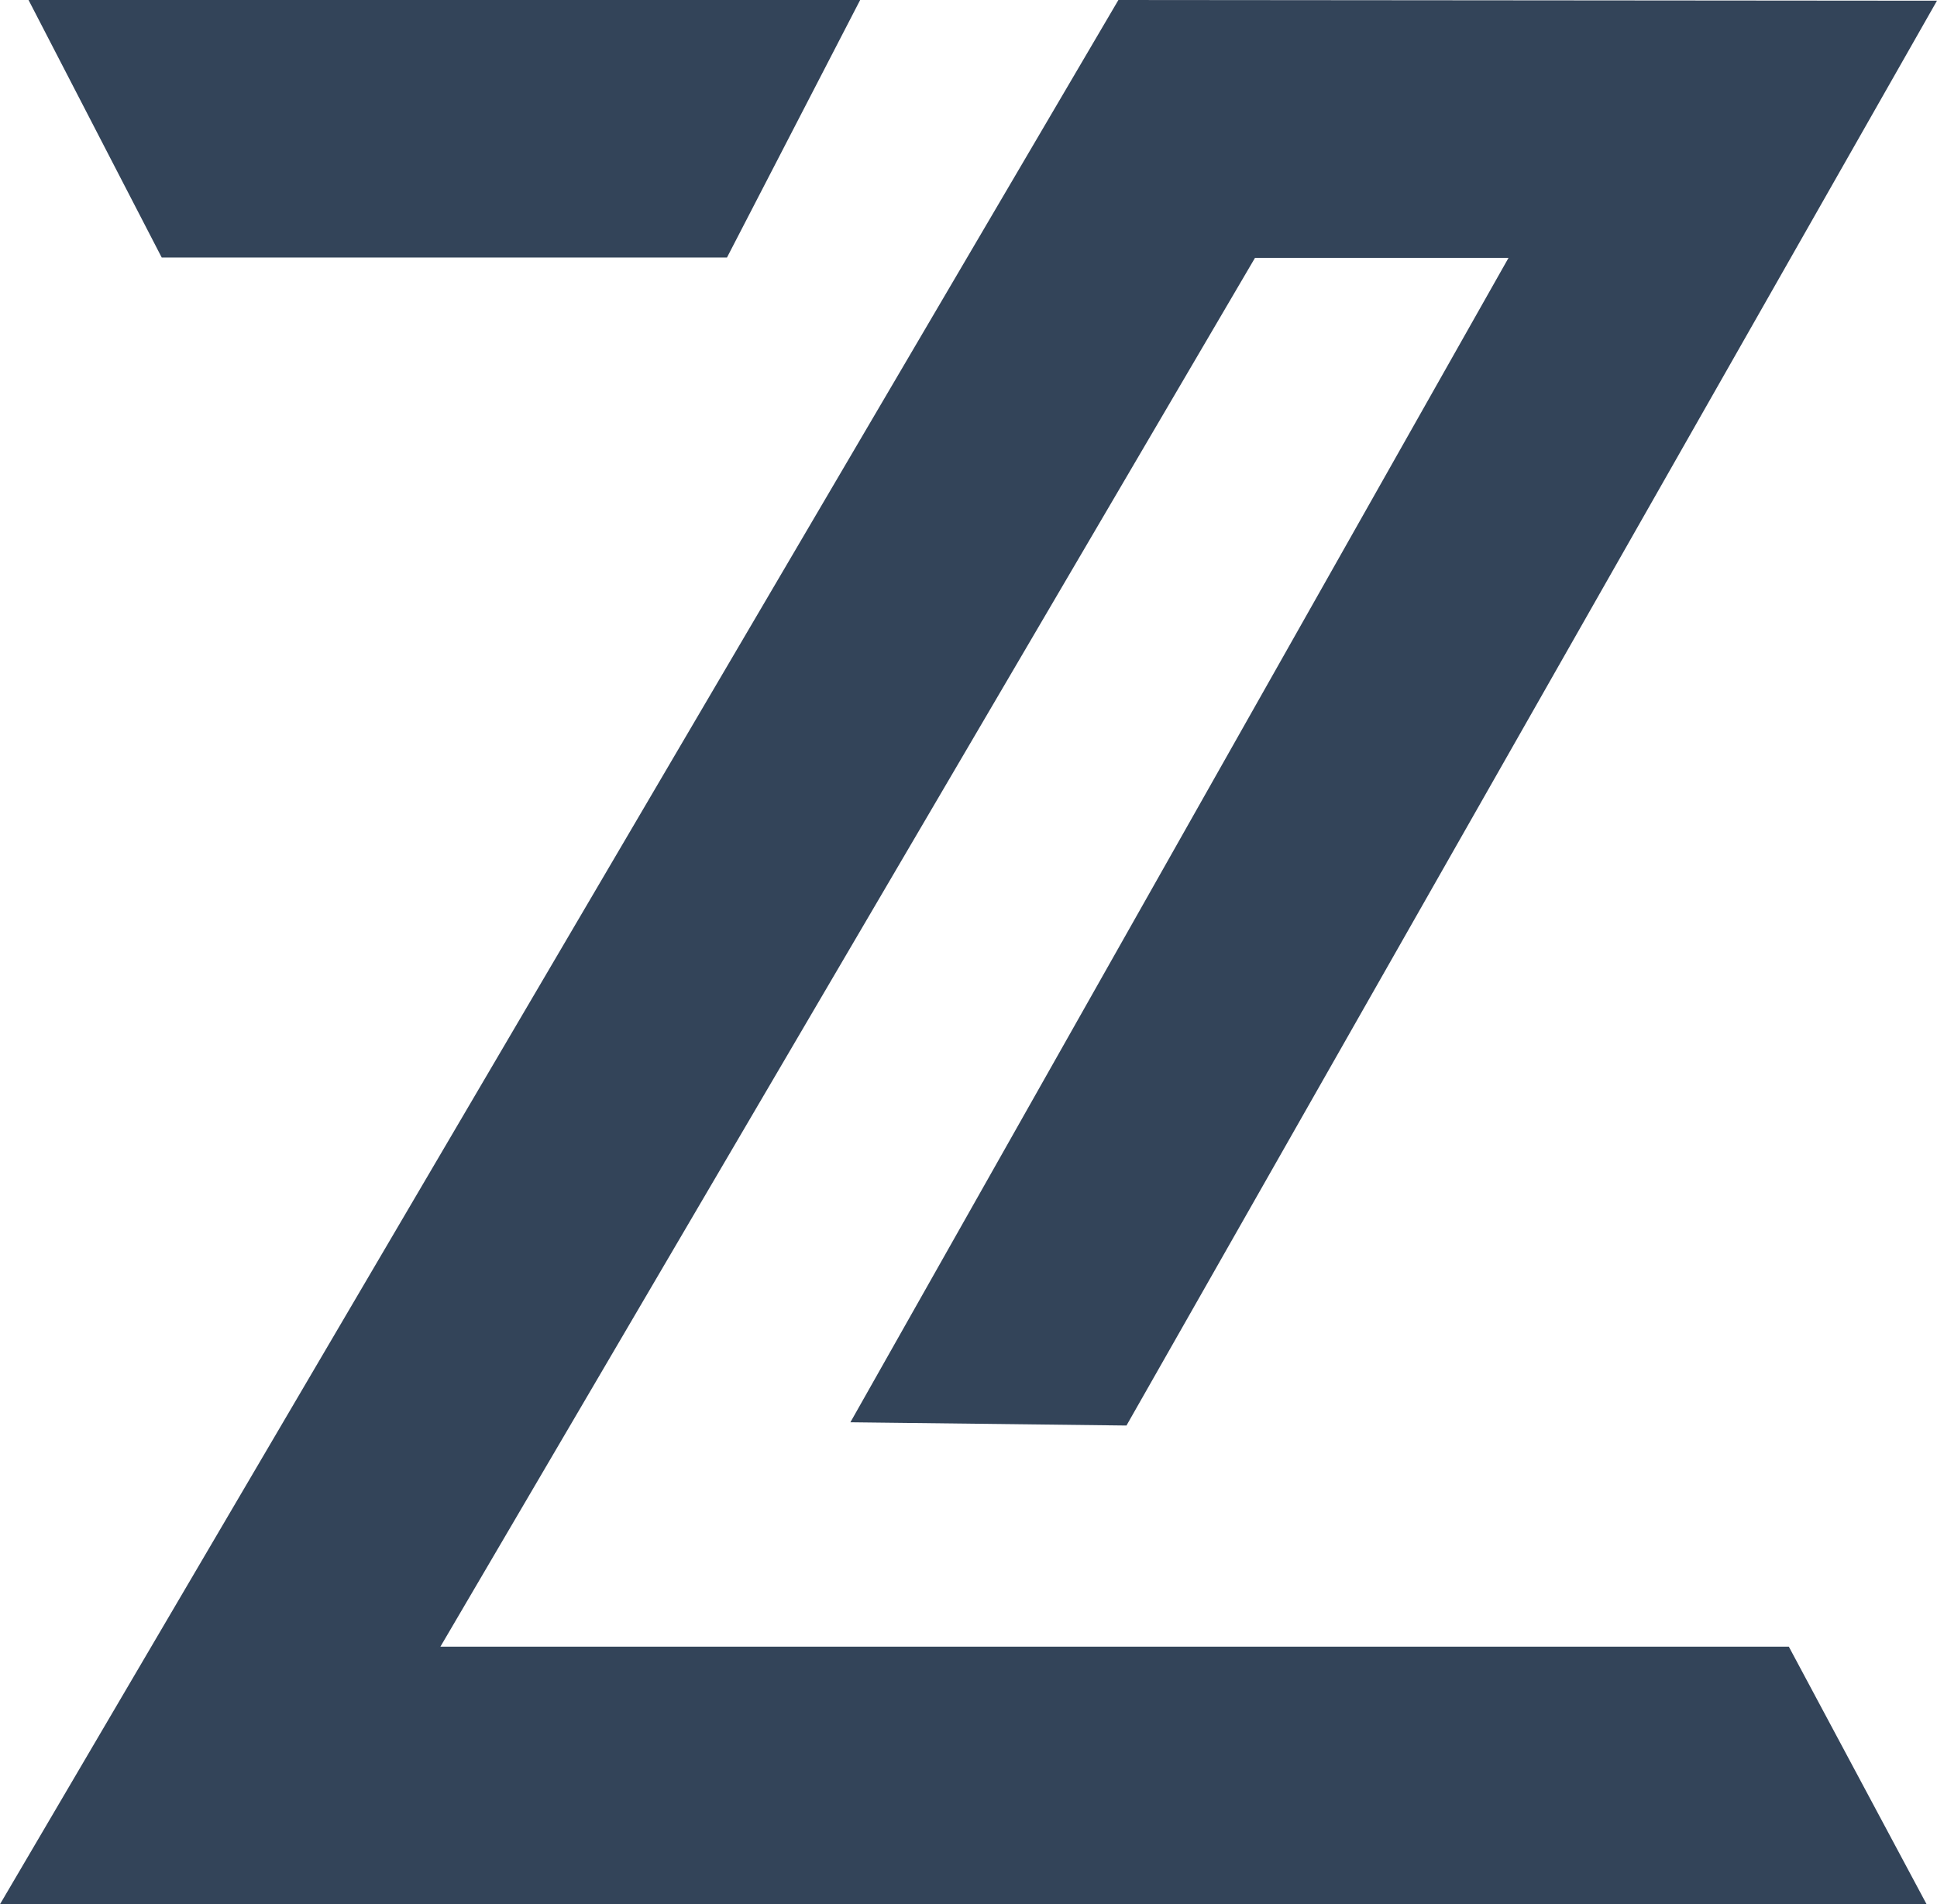
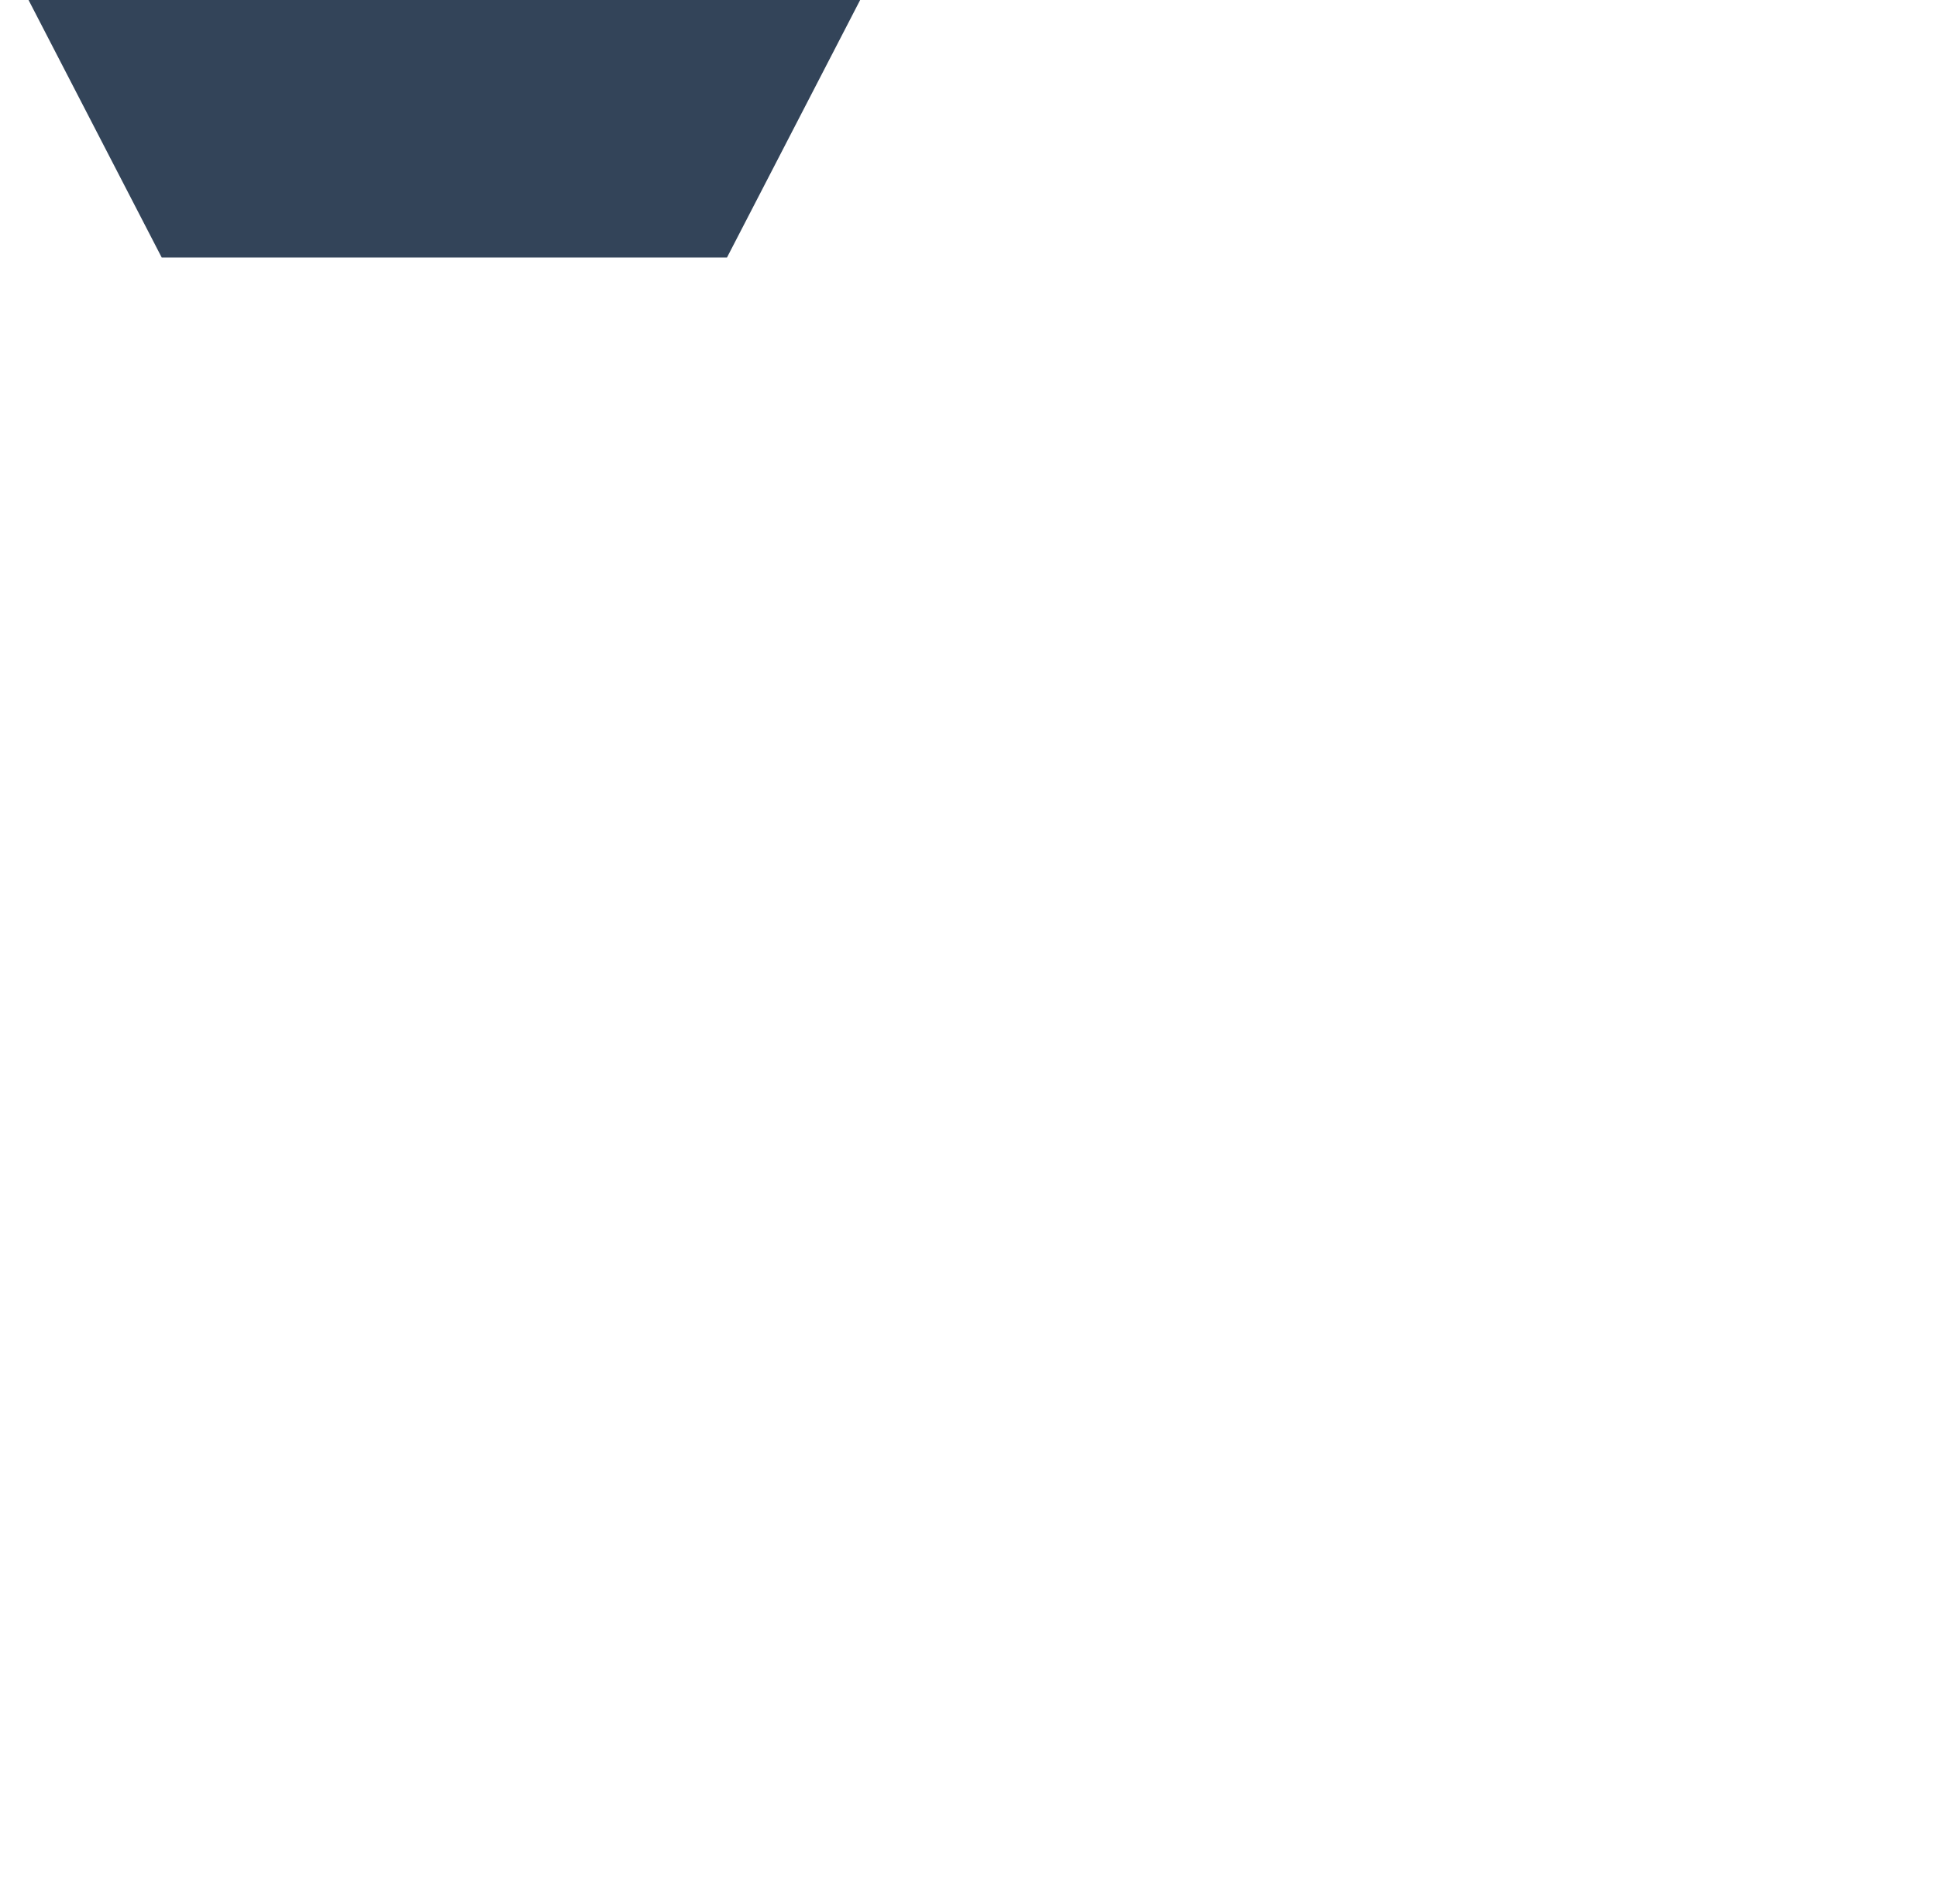
<svg xmlns="http://www.w3.org/2000/svg" width="33.326" height="32.771" viewBox="0 0 33.326 32.771">
  <defs>
    <clipPath id="clip-path">
-       <path id="Path_11382" data-name="Path 11382" d="M19.242,0,0,32.77l33.147,0-2.37-4.432-23.2,0,14.015-23.9h4.362L14.631,24.476l4.75.056L33.326.012Z" transform="translate(0 0.001)" fill="#334459" />
-     </clipPath>
+       </clipPath>
    <clipPath id="clip-path-2">
-       <path id="Path_11383" data-name="Path 11383" d="M.477,0,2.769,4.433h9.724L14.785,0Z" transform="translate(-0.477 0.001)" fill="#334459" />
+       <path id="Path_11383" data-name="Path 11383" d="M.477,0,2.769,4.433h9.724L14.785,0" transform="translate(-0.477 0.001)" fill="#334459" />
    </clipPath>
  </defs>
  <g id="Group_12" data-name="Group 12" transform="translate(0 0)">
    <g id="Group_9" data-name="Group 9" transform="translate(0 -0.001)">
      <g id="Group_8" data-name="Group 8" clip-path="url(#clip-path)">
-         <rect id="Rectangle_14" data-name="Rectangle 14" width="33.326" height="32.77" fill="#334459" />
-       </g>
+         </g>
    </g>
    <g id="Group_11" data-name="Group 11" transform="translate(0.491 -0.001)">
      <g id="Group_10" data-name="Group 10" clip-path="url(#clip-path-2)">
        <rect id="Rectangle_15" data-name="Rectangle 15" width="14.308" height="4.433" transform="translate(0 0)" fill="#334459" />
      </g>
    </g>
  </g>
</svg>